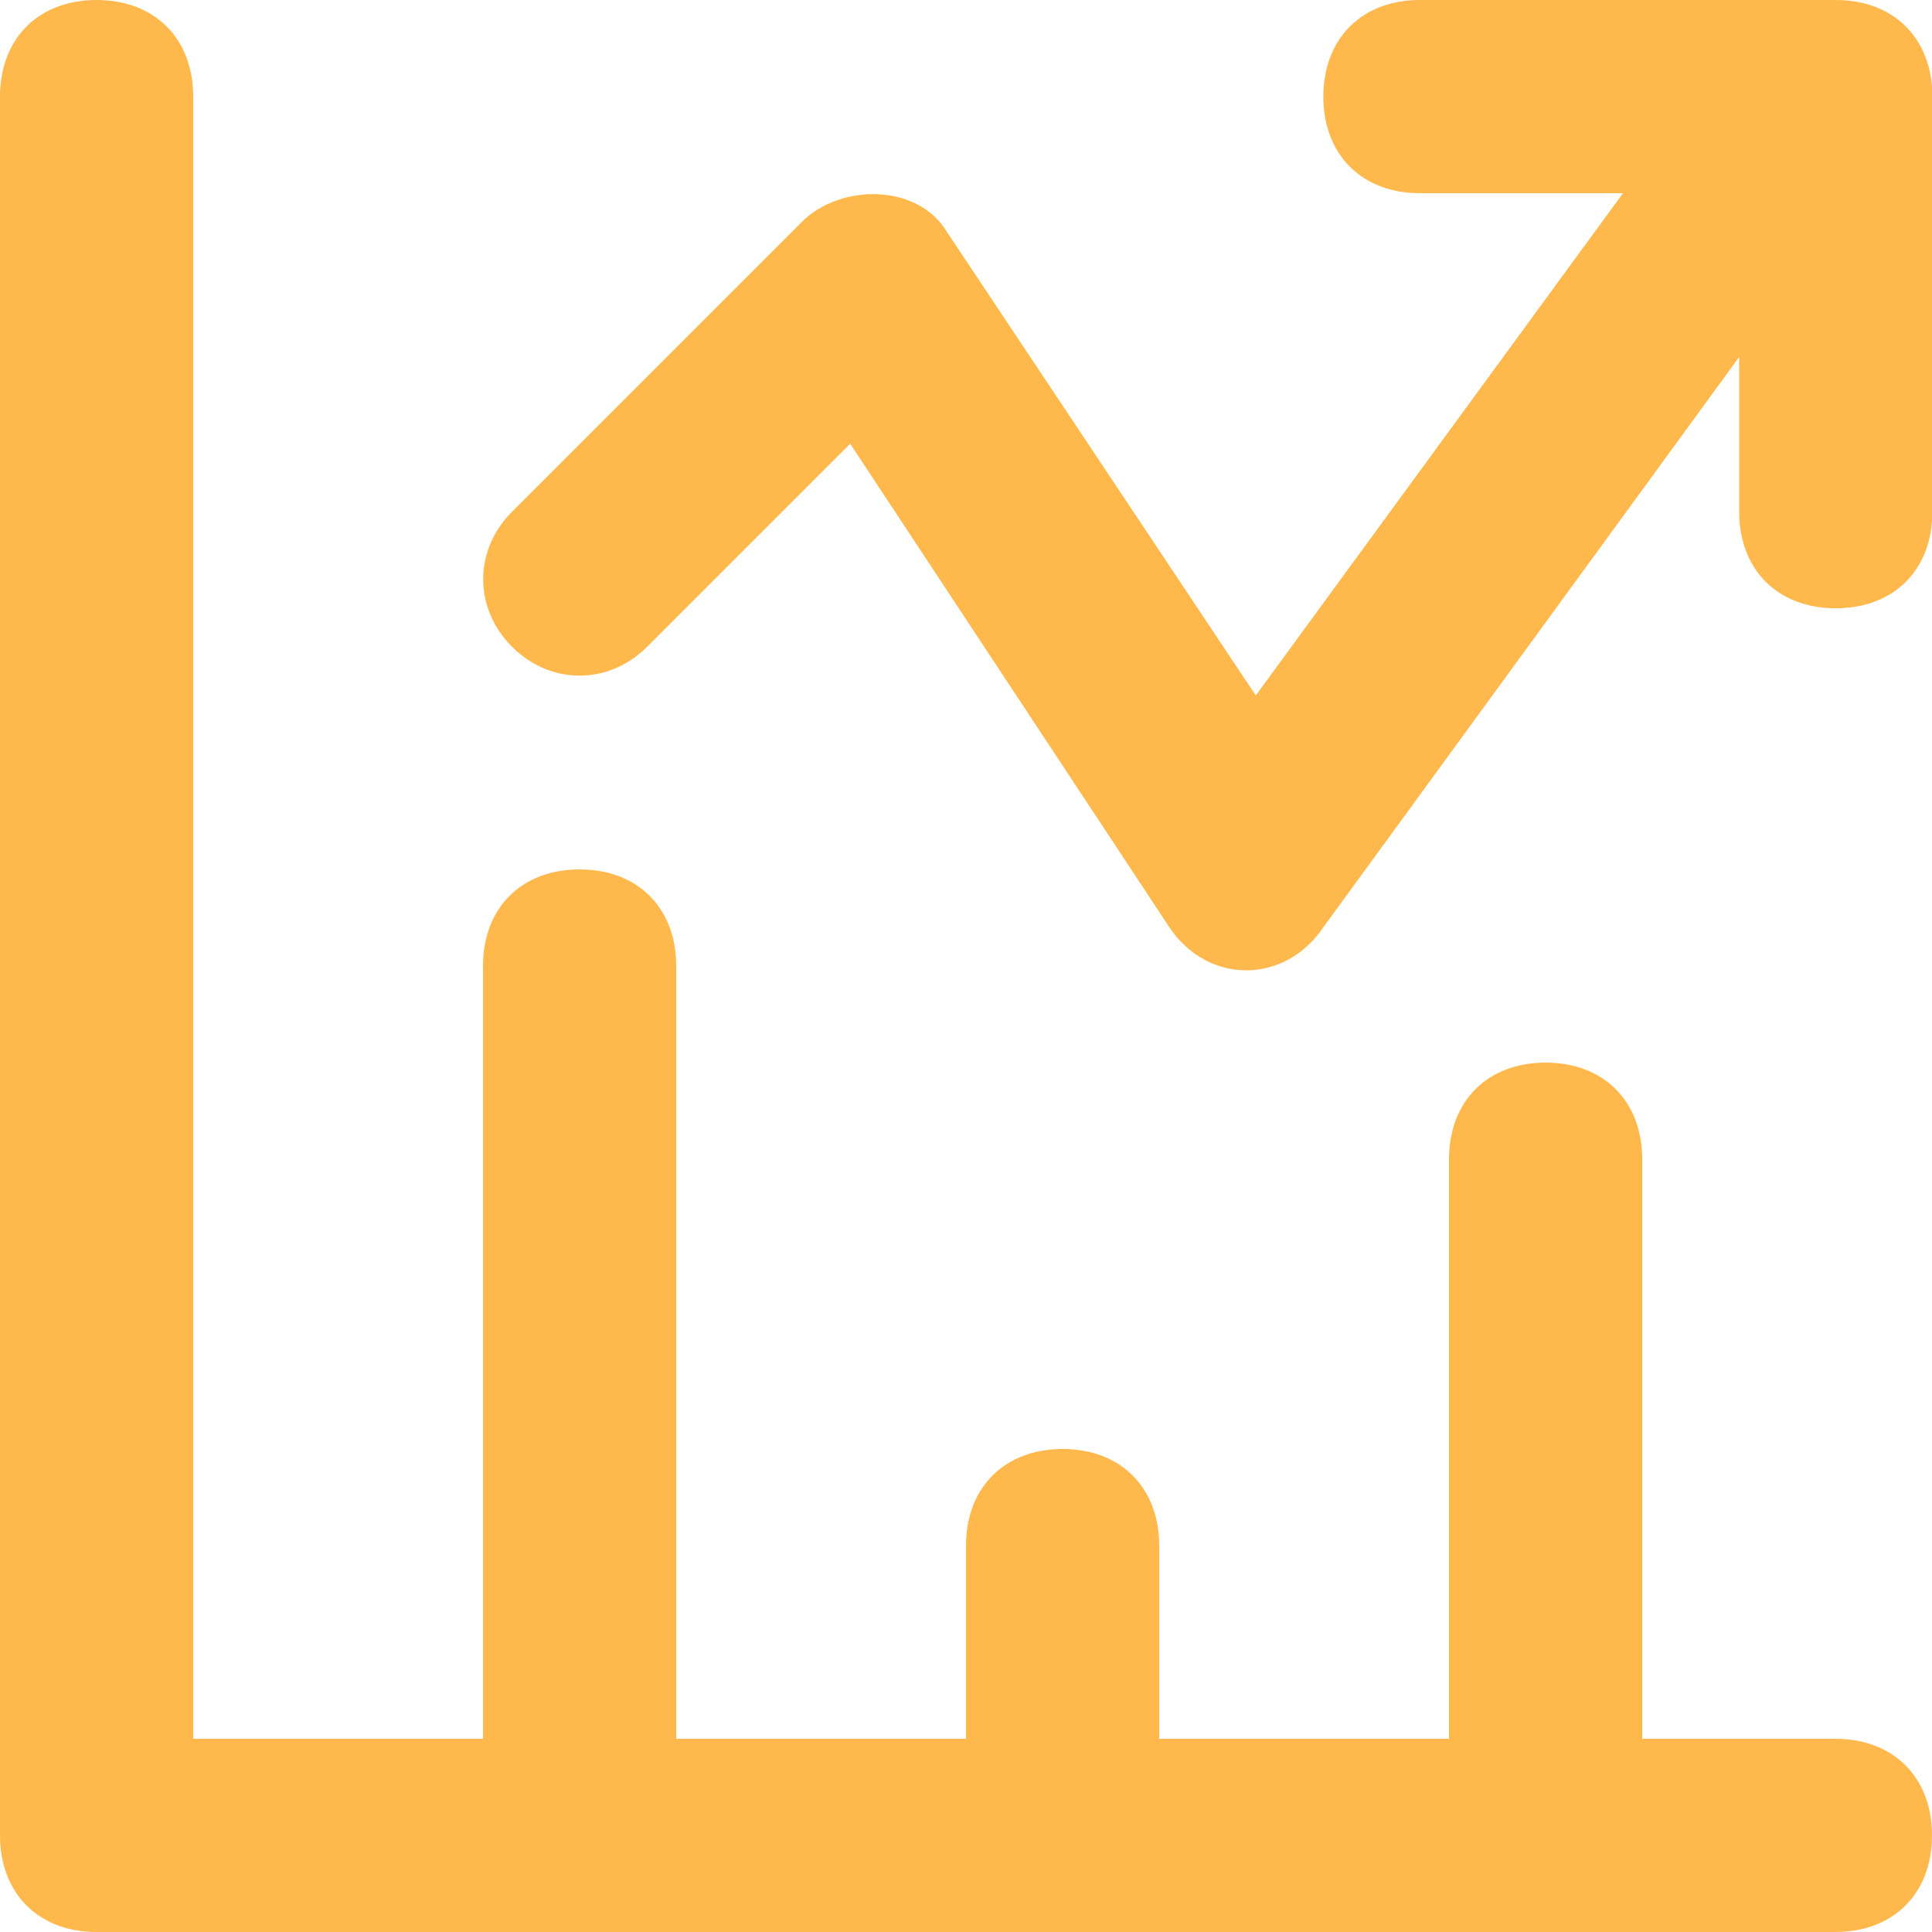
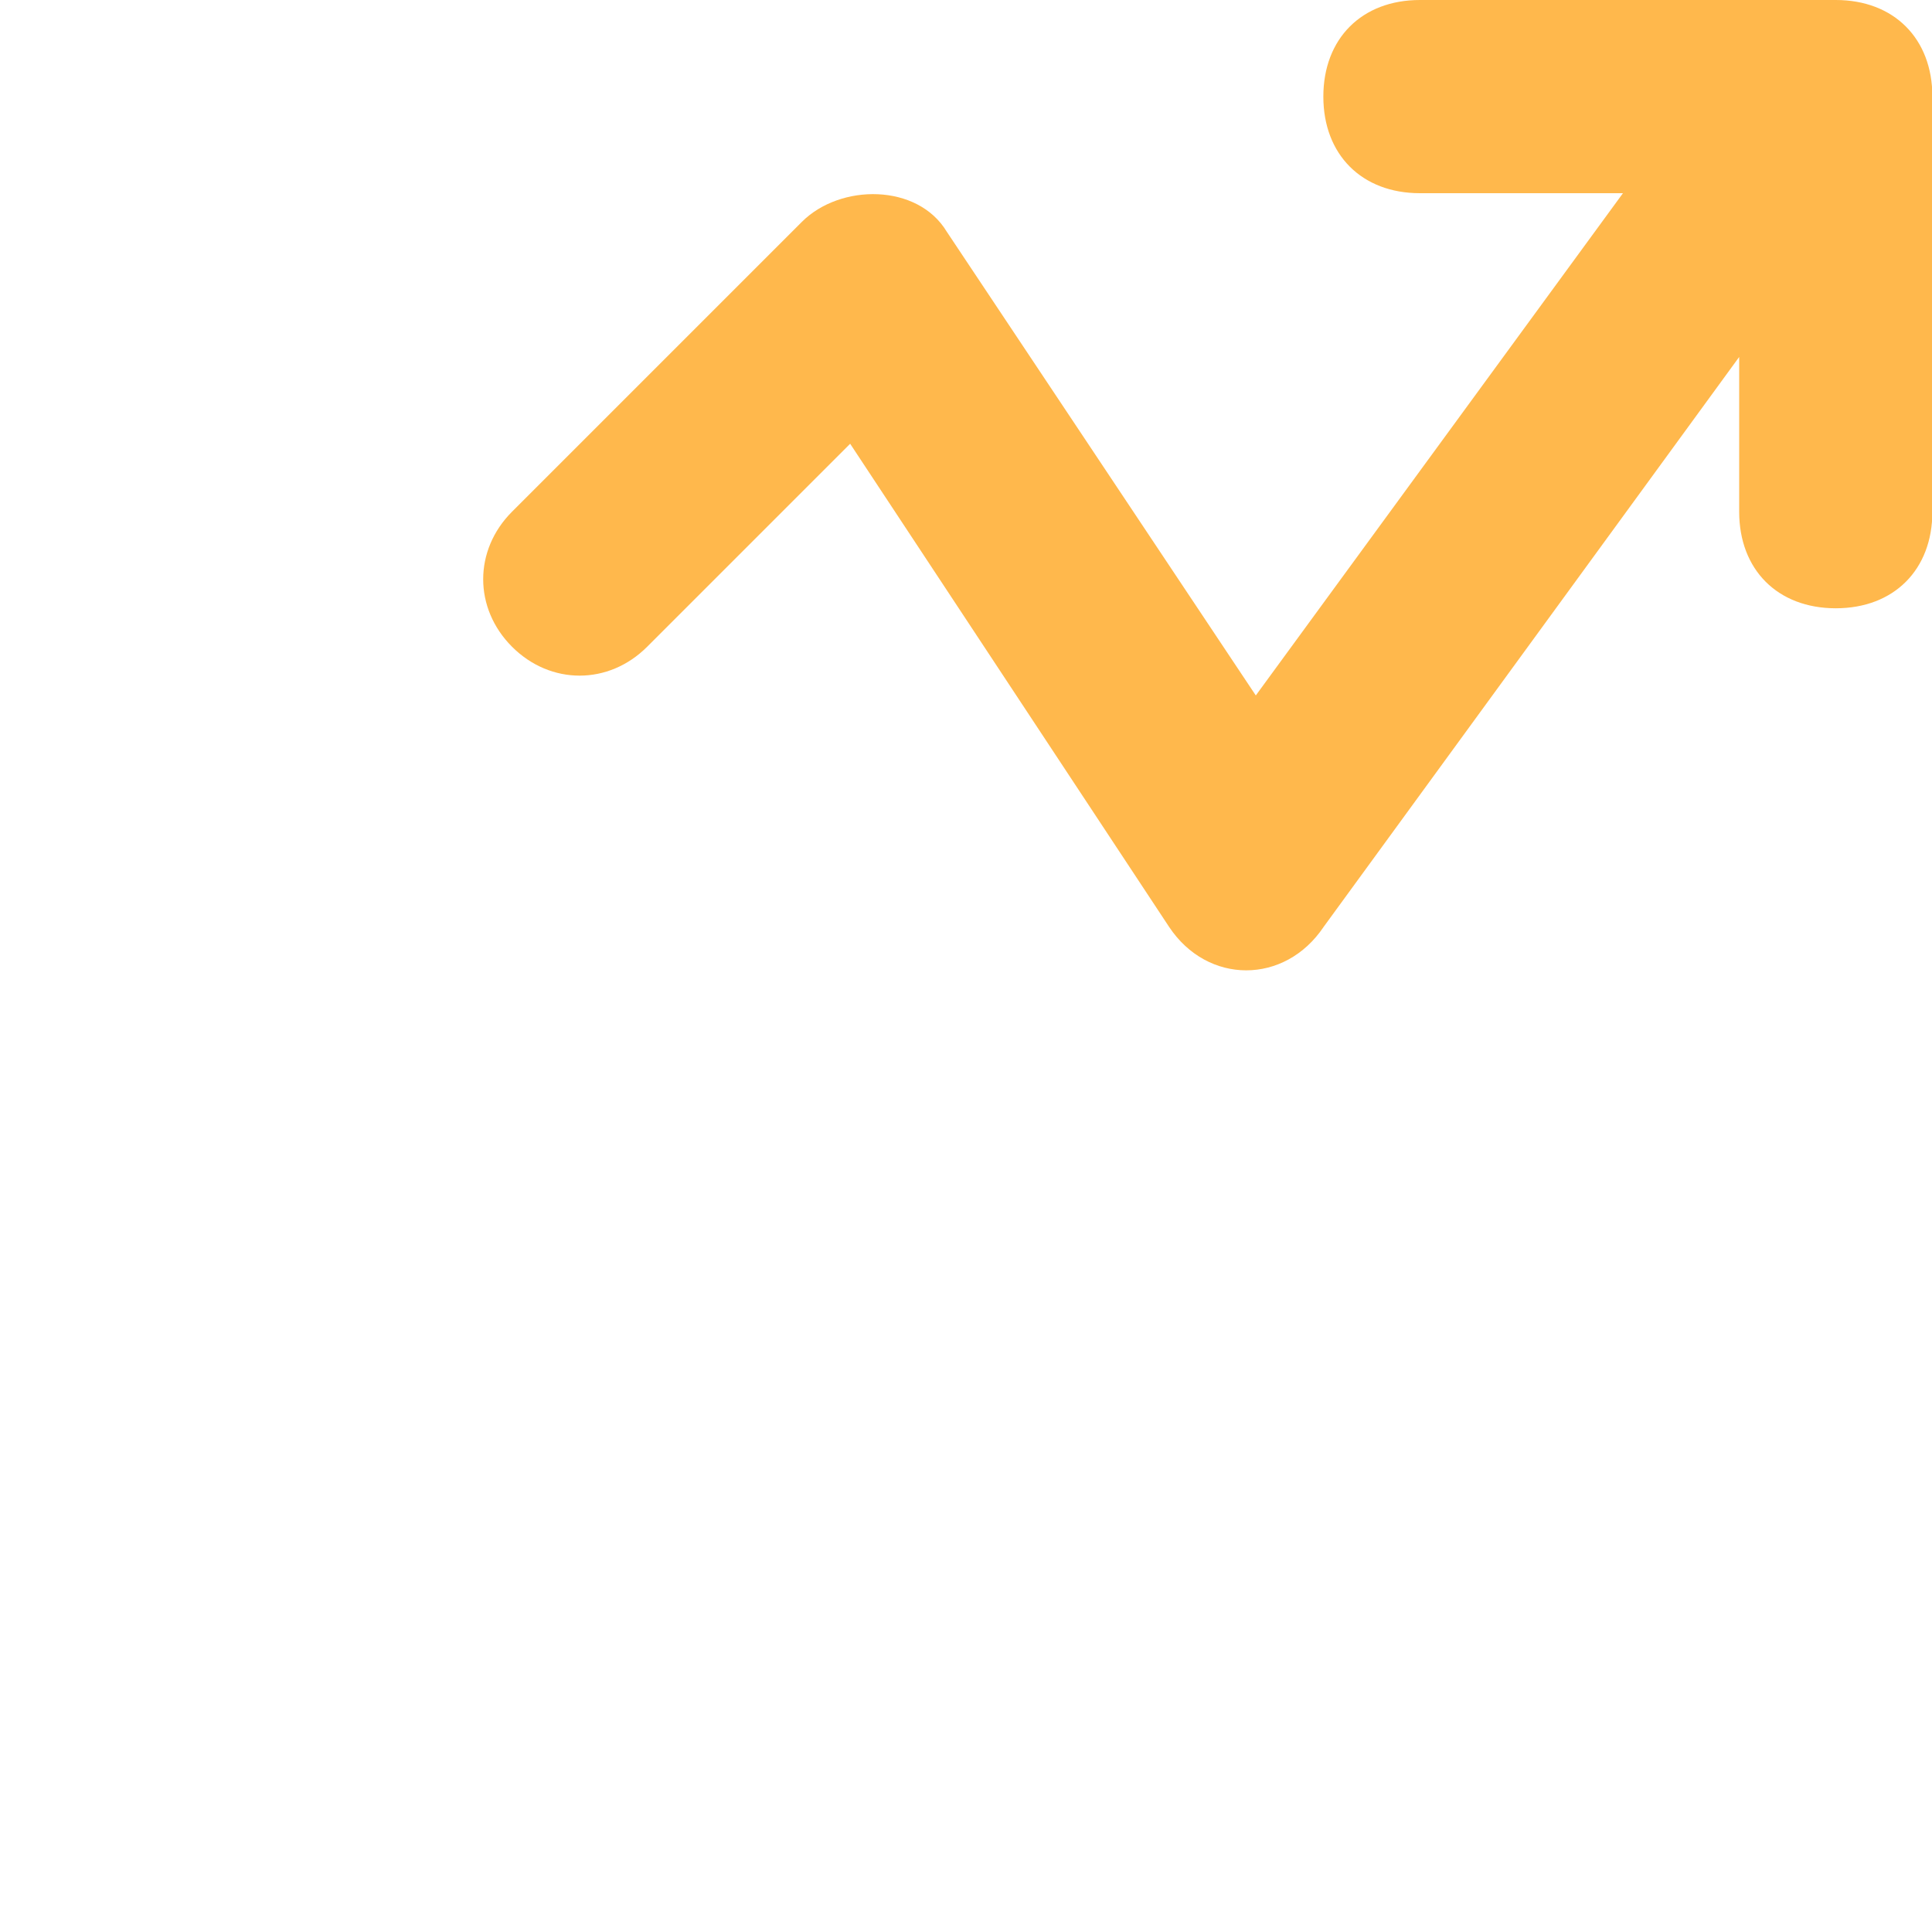
<svg xmlns="http://www.w3.org/2000/svg" id="Layer_1" version="1.1" viewBox="0 0 512 512">
  <defs>
    <style>
      .st0 {
        fill: #ffb84c;
      }
    </style>
  </defs>
-   <path class="st0" d="M486.4,460.8h-51.2v-153.6c0-15.4-10.2-25.6-25.6-25.6s-25.6,10.2-25.6,25.6v153.6h-76.8v-51.2c0-15.4-10.2-25.6-25.6-25.6s-25.6,10.2-25.6,25.6v51.2h-76.8v-204.8c0-15.4-10.2-25.6-25.6-25.6s-25.6,10.2-25.6,25.6v204.8H51.2V25.6C51.2,10.2,41,0,25.6,0S0,10.2,0,25.6v460.8c0,15.4,10.2,25.6,25.6,25.6h460.8c15.4,0,25.6-10.2,25.6-25.6s-10.2-25.6-25.6-25.6Z" />
  <path class="st0" d="M486.4,0h-110.1c-15.4,0-25.6,10.2-25.6,25.6s10.2,25.6,25.6,25.6h53.8l-97.3,133.1-81.9-122.9c-7.7-12.8-28.2-12.8-38.4-2.6l-76.8,76.8c-10.2,10.2-10.2,25.6,0,35.8s25.6,10.2,35.8,0l53.8-53.8,84.5,128c10.2,15.4,30.7,15.4,41,0l110.1-151v41c0,15.4,10.2,25.6,25.6,25.6s25.6-10.2,25.6-25.6V25.6c0-15.4-10.2-25.6-25.6-25.6Z" />
</svg>